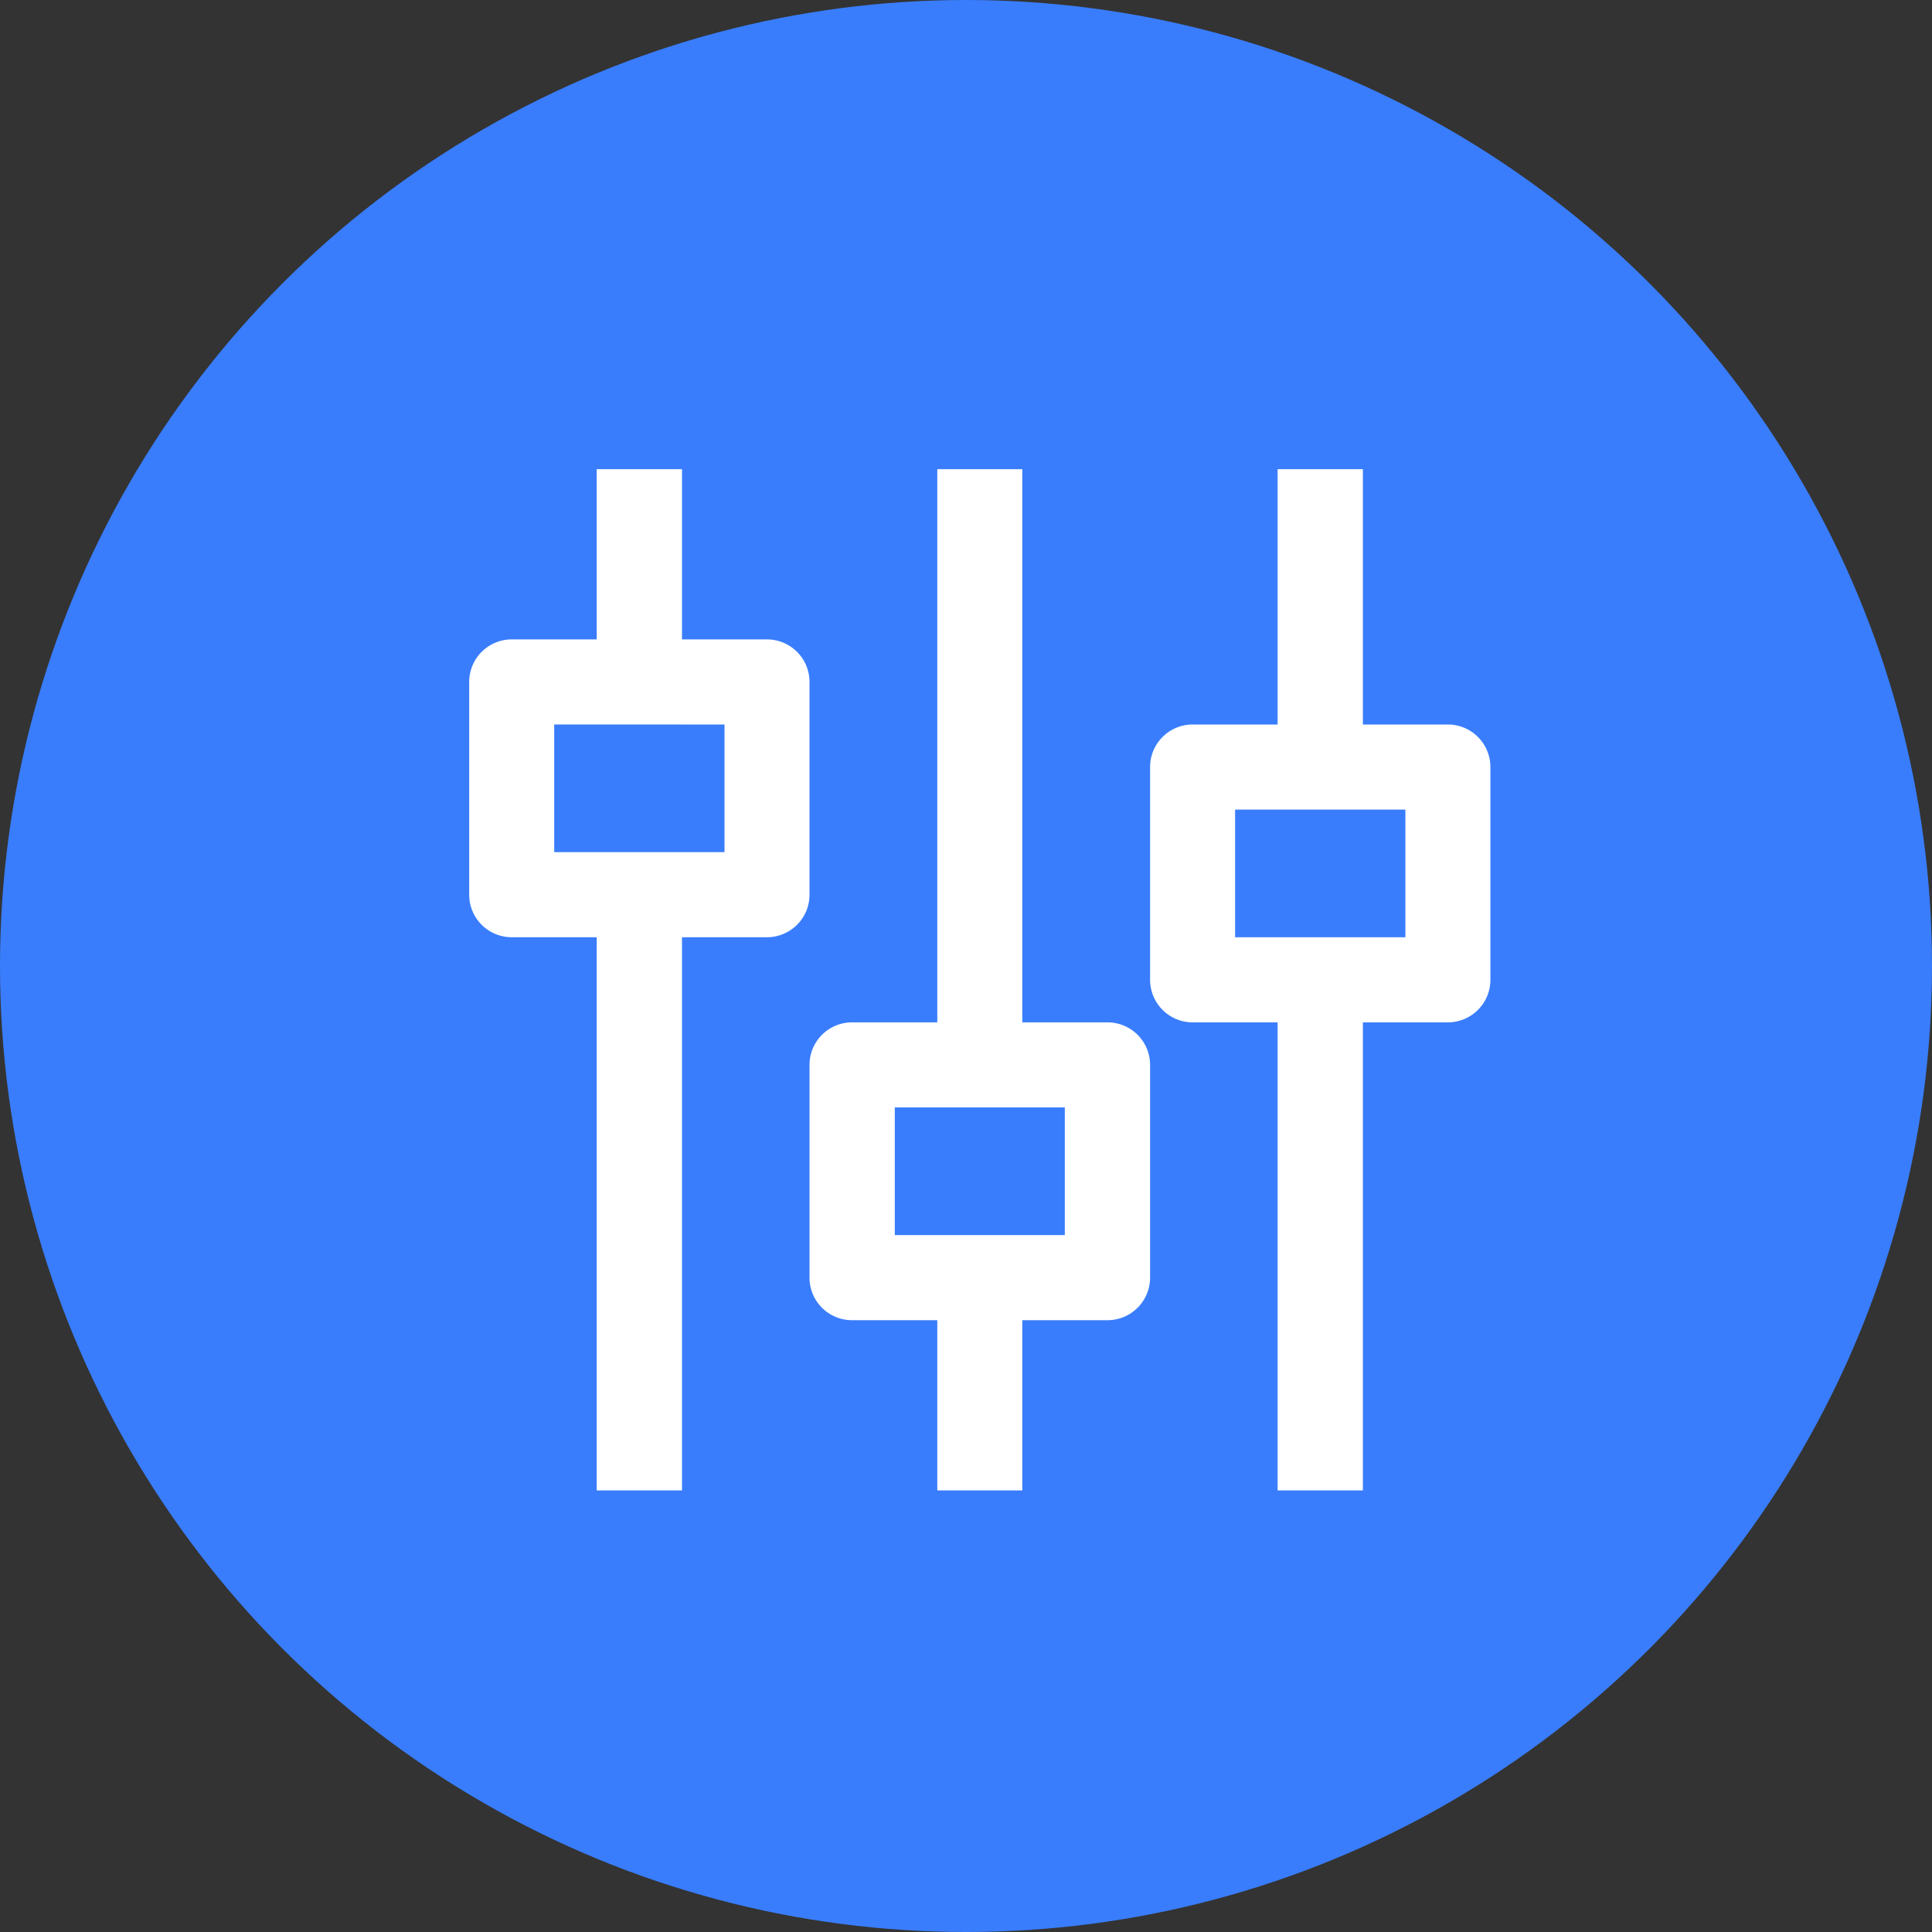
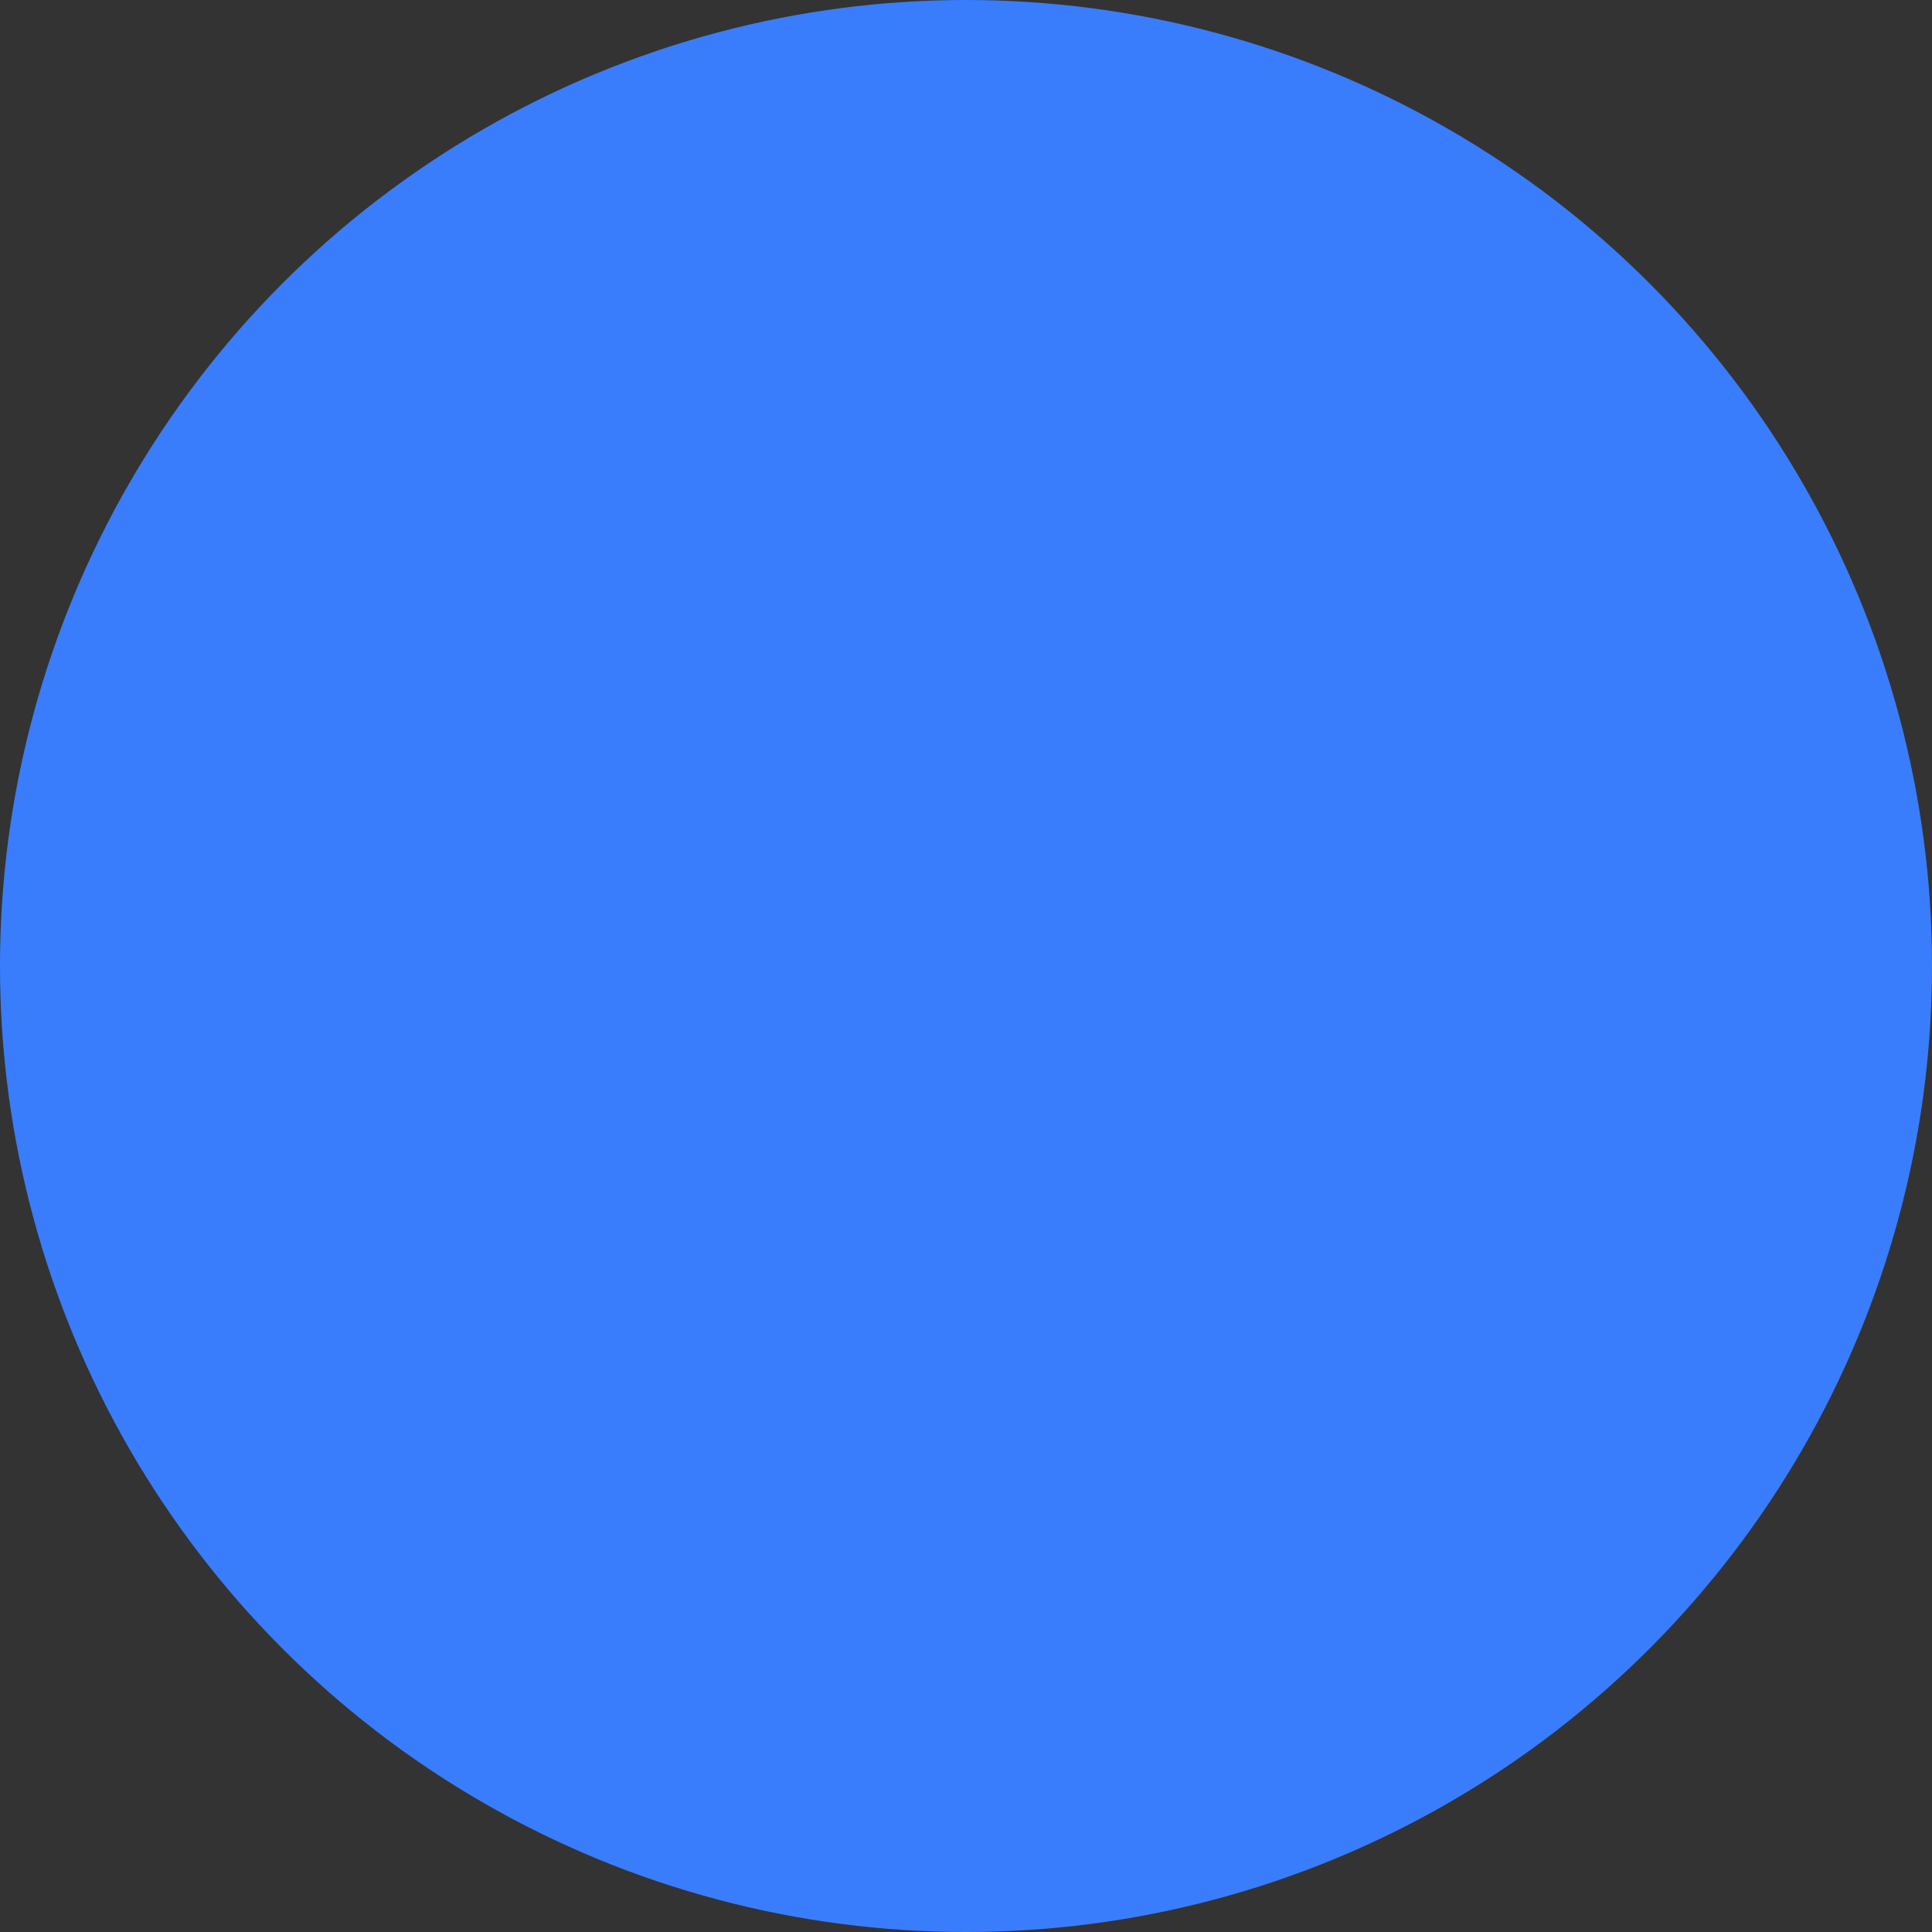
<svg xmlns="http://www.w3.org/2000/svg" id="组_123" data-name="组 123" width="70" height="70" viewBox="0 0 70 70">
  <rect x="0" y="0" width="70" height="70" fill="#333333" stroke="none" />
  <defs>
    <style>
      .cls-1 {
        fill: #397dfc;
      }

      .cls-2 {
        fill: #fff;
        fill-rule: evenodd;
      }
    </style>
  </defs>
  <circle id="椭圆_1" data-name="椭圆 1" class="cls-1" cx="35" cy="35" r="35" />
-   <path id="形状_10" data-name="形状 10" class="cls-2" d="M1044.38,936.25h3.08a1.542,1.542,0,0,1,1.54,1.542V945.5a1.542,1.542,0,0,1-1.54,1.542h-3.08V964h-3.09V947.042h-3.08a1.542,1.542,0,0,1-1.54-1.542v-7.708a1.542,1.542,0,0,1,1.54-1.542h3.08V927h3.09v9.25Zm0,3.083h-4.63v4.625h6.17v-4.625h-1.54Zm-12.34,7.709h3.08a1.543,1.543,0,0,1,1.55,1.541v7.709a1.543,1.543,0,0,1-1.55,1.541h-3.08V964h-3.08v-6.167h-3.09a1.541,1.541,0,0,1-1.54-1.541v-7.709a1.541,1.541,0,0,1,1.54-1.541h3.09V927h3.08v20.042Zm0,3.083h-4.62v4.625h6.16v-4.625h-1.54Zm-12.33-16.958h3.08a1.541,1.541,0,0,1,1.54,1.541v7.708a1.541,1.541,0,0,1-1.54,1.542h-3.08V964h-3.09V943.958h-3.08a1.541,1.541,0,0,1-1.54-1.542v-7.708a1.541,1.541,0,0,1,1.54-1.541h3.08V927h3.09v6.167Zm0,3.083h-4.63v4.625h6.17V936.25h-1.54Zm0,0" transform="translate(-995 -910)" />
</svg>